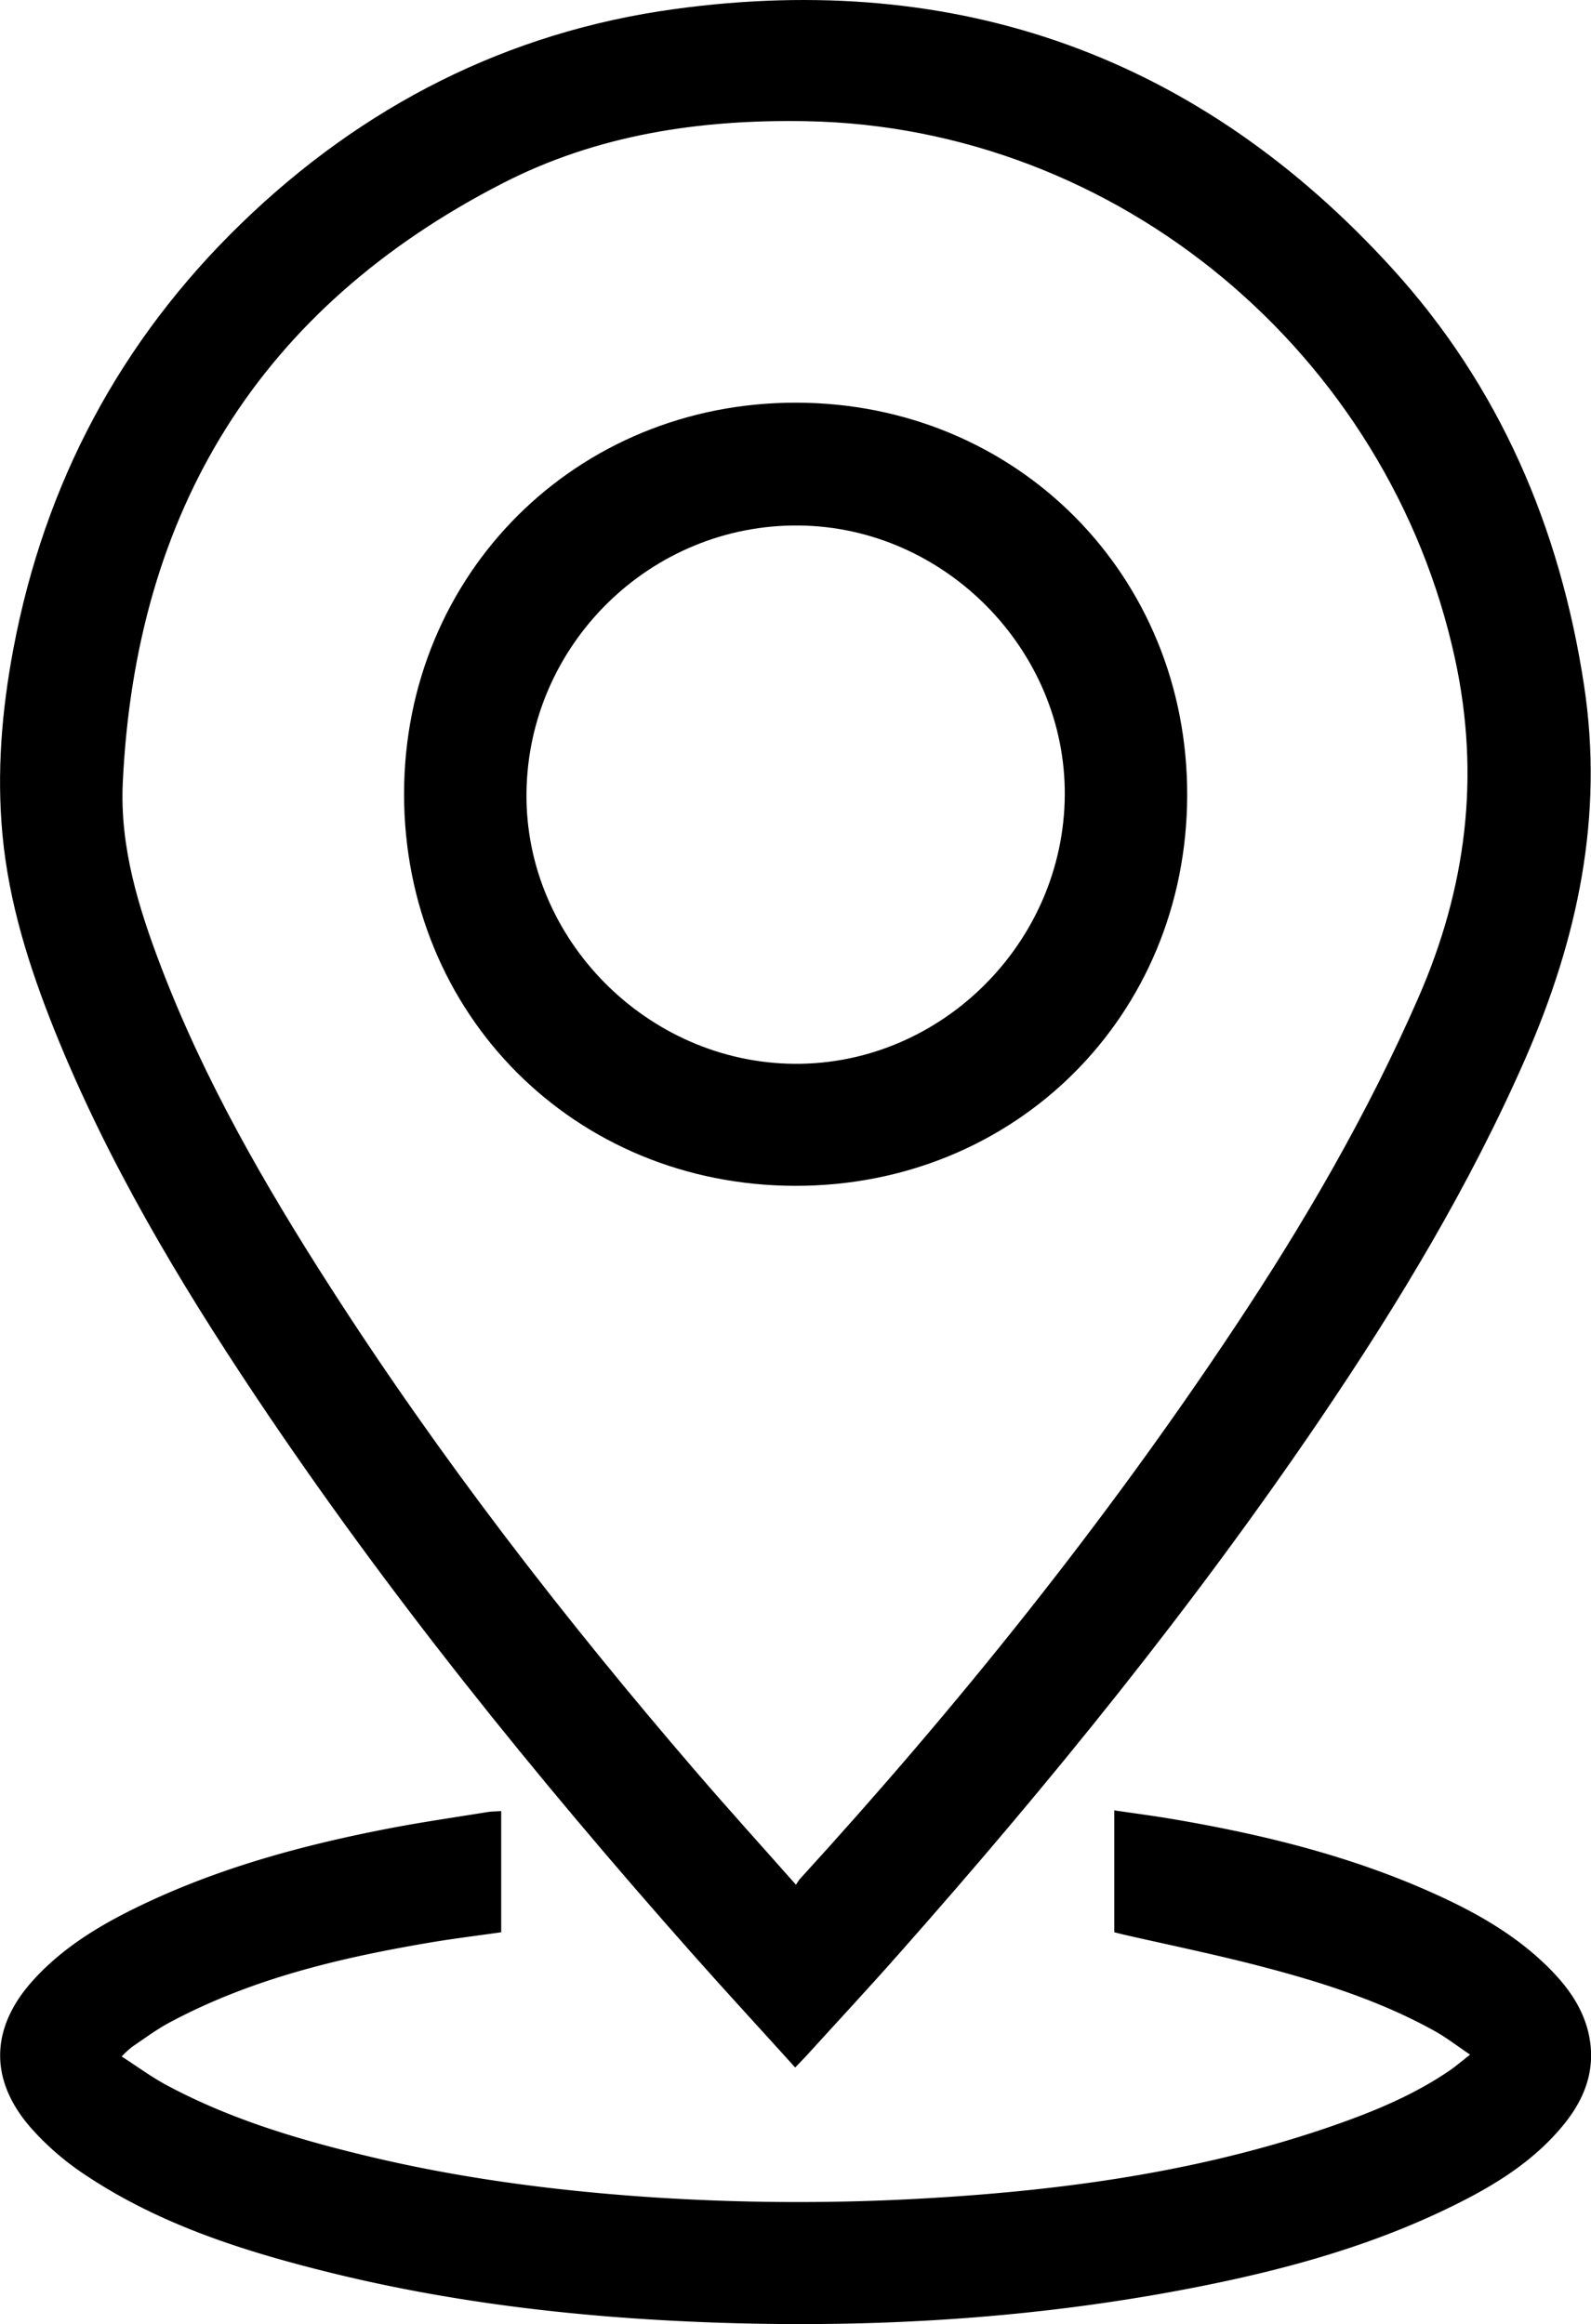
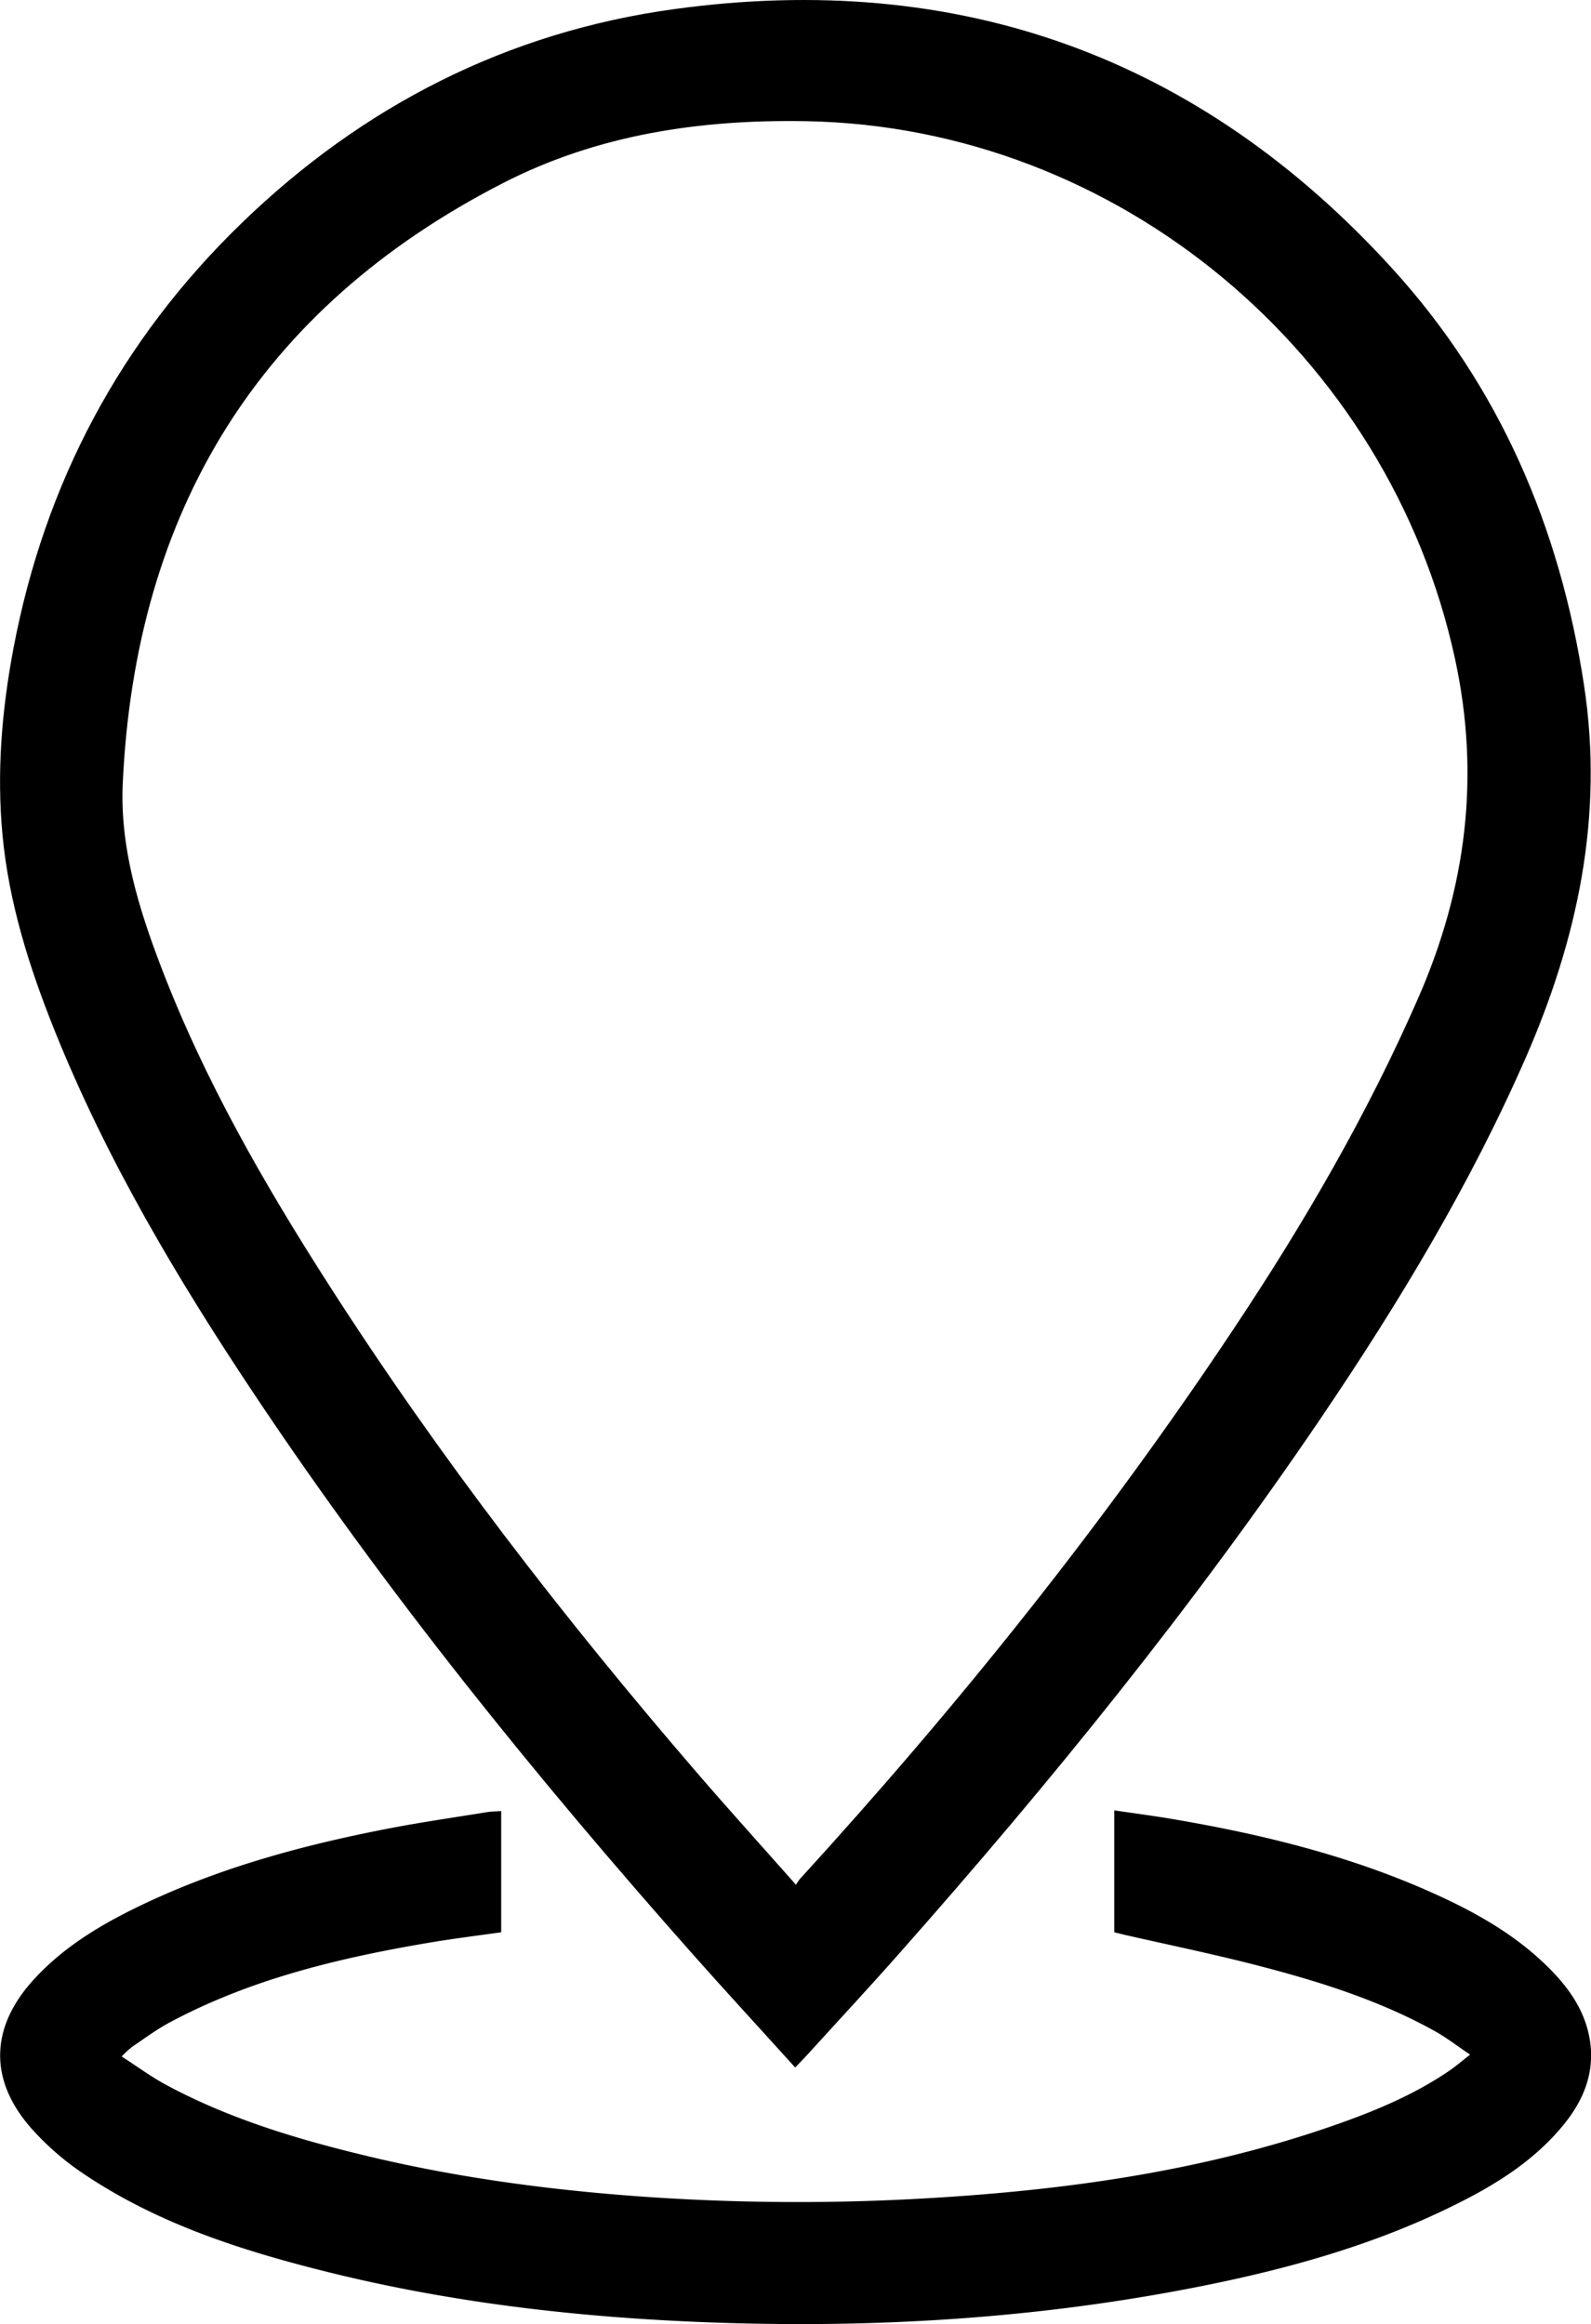
<svg xmlns="http://www.w3.org/2000/svg" id="Layer_1" data-name="Layer 1" viewBox="0 0 682.63 997.21">
  <title>ada-location-icon</title>
  <path d="M529.06,941.25c-15-16.61-29.74-32.57-44.13-48.81-67.35-76-131-154.82-187.45-239.32-33.25-49.82-63.83-101.17-86.24-157-10.82-27-19.54-54.55-22.28-83.66-2.54-26.88-.32-53.58,4.67-80,13.43-71.06,45.88-132.17,97.82-182.51S405.51,67.81,477.37,58C599,41.34,702.43,78.35,785.2,169.29c46.06,50.6,72,111.1,82.31,178.8,8.58,56.22-2.71,108.74-25,159.88C818.62,562.55,788,613.28,754.72,662.44,699.91,743.31,638.57,819,573.87,892.12c-13,14.74-26.43,29.16-39.66,43.72C532.74,937.45,531.2,939,529.06,941.25Zm.33-78.42c.93-1.36,1.25-2,1.7-2.48C599,786,661.86,707.59,717.63,623.65c30-45.07,57.07-91.69,78.81-141.43,20.55-47,26.66-94.92,15.73-145.38C783.89,206.26,667.86,108.5,533.67,106.12c-45.57-.81-89.52,5.78-130.1,26.62C299.09,186.39,246.05,273.39,240.56,390c-1.3,27.59,6.74,53.62,16.46,79.06,18.54,48.52,44.31,93.27,72.25,136.82C376.5,679.52,429.88,748.56,486.94,814.8,500.65,830.71,514.75,846.29,529.39,862.83Z" transform="translate(-187.88 -54.12)" />
  <path d="M402.92,831.22v52c-9.81,1.4-19.67,2.61-29.46,4.23C334.39,894,296.06,903,260.78,921.86c-5.65,3-10.85,6.9-16.18,10.49a43.72,43.72,0,0,0-4.52,4.17c6.56,4.22,12.41,8.54,18.74,12,26.42,14.28,54.9,23,83.91,30.06,39.11,9.59,78.84,15,119,17.94a951.91,951.91,0,0,0,124.57.8c60.43-3.55,120-11.94,177.36-32.45,16.13-5.78,31.85-12.53,46.09-22.26,2.76-1.88,5.3-4.09,8.88-6.88-5.56-3.74-10.2-7.37-15.3-10.19-23.44-13-48.79-21-74.55-27.72-19.16-5-38.58-9-57.88-13.39-1.63-.37-3.25-.79-4.94-1.21v-52.3c8.46,1.25,16.62,2.3,24.73,3.68,38.34,6.49,76,15.67,111.59,31.62,19.28,8.63,37.56,18.93,52.29,34.51,7.46,7.89,13.25,16.8,15.26,27.66,2.58,14-2,26.1-10.64,36.88-13.18,16.41-30.74,27-49.27,36-33.73,16.45-69.6,26.4-106.23,33.73-70,14-140.76,18.27-212,15.59-55.19-2.08-109.83-8.3-163.49-21.66-36.78-9.16-72.74-20.68-104.52-42.12a117.23,117.23,0,0,1-22.52-19.64c-18.12-20.67-17.44-43.11,1-63.44,13.25-14.59,29.89-24.34,47.44-32.66,33.45-15.86,68.87-25.39,105-32.37,14-2.7,28.06-4.73,42.11-7C398.66,831.36,400.67,831.38,402.92,831.22Z" transform="translate(-187.88 -54.12)" />
-   <path d="M529.07,562.94c-94.67-.12-167.91-73.56-167.82-168.27.09-94.43,73.95-168,168.44-167.77S697.55,301,697.25,395.54,623.52,563.05,529.07,562.94ZM413.77,394.42C413.11,457,465.51,510,528.53,510.58s115.77-51.86,116.2-115.25c.44-62.36-51.5-115.08-114-115.73C467.07,278.94,414.44,330.6,413.77,394.42Z" transform="translate(-187.88 -54.12)" />
</svg>